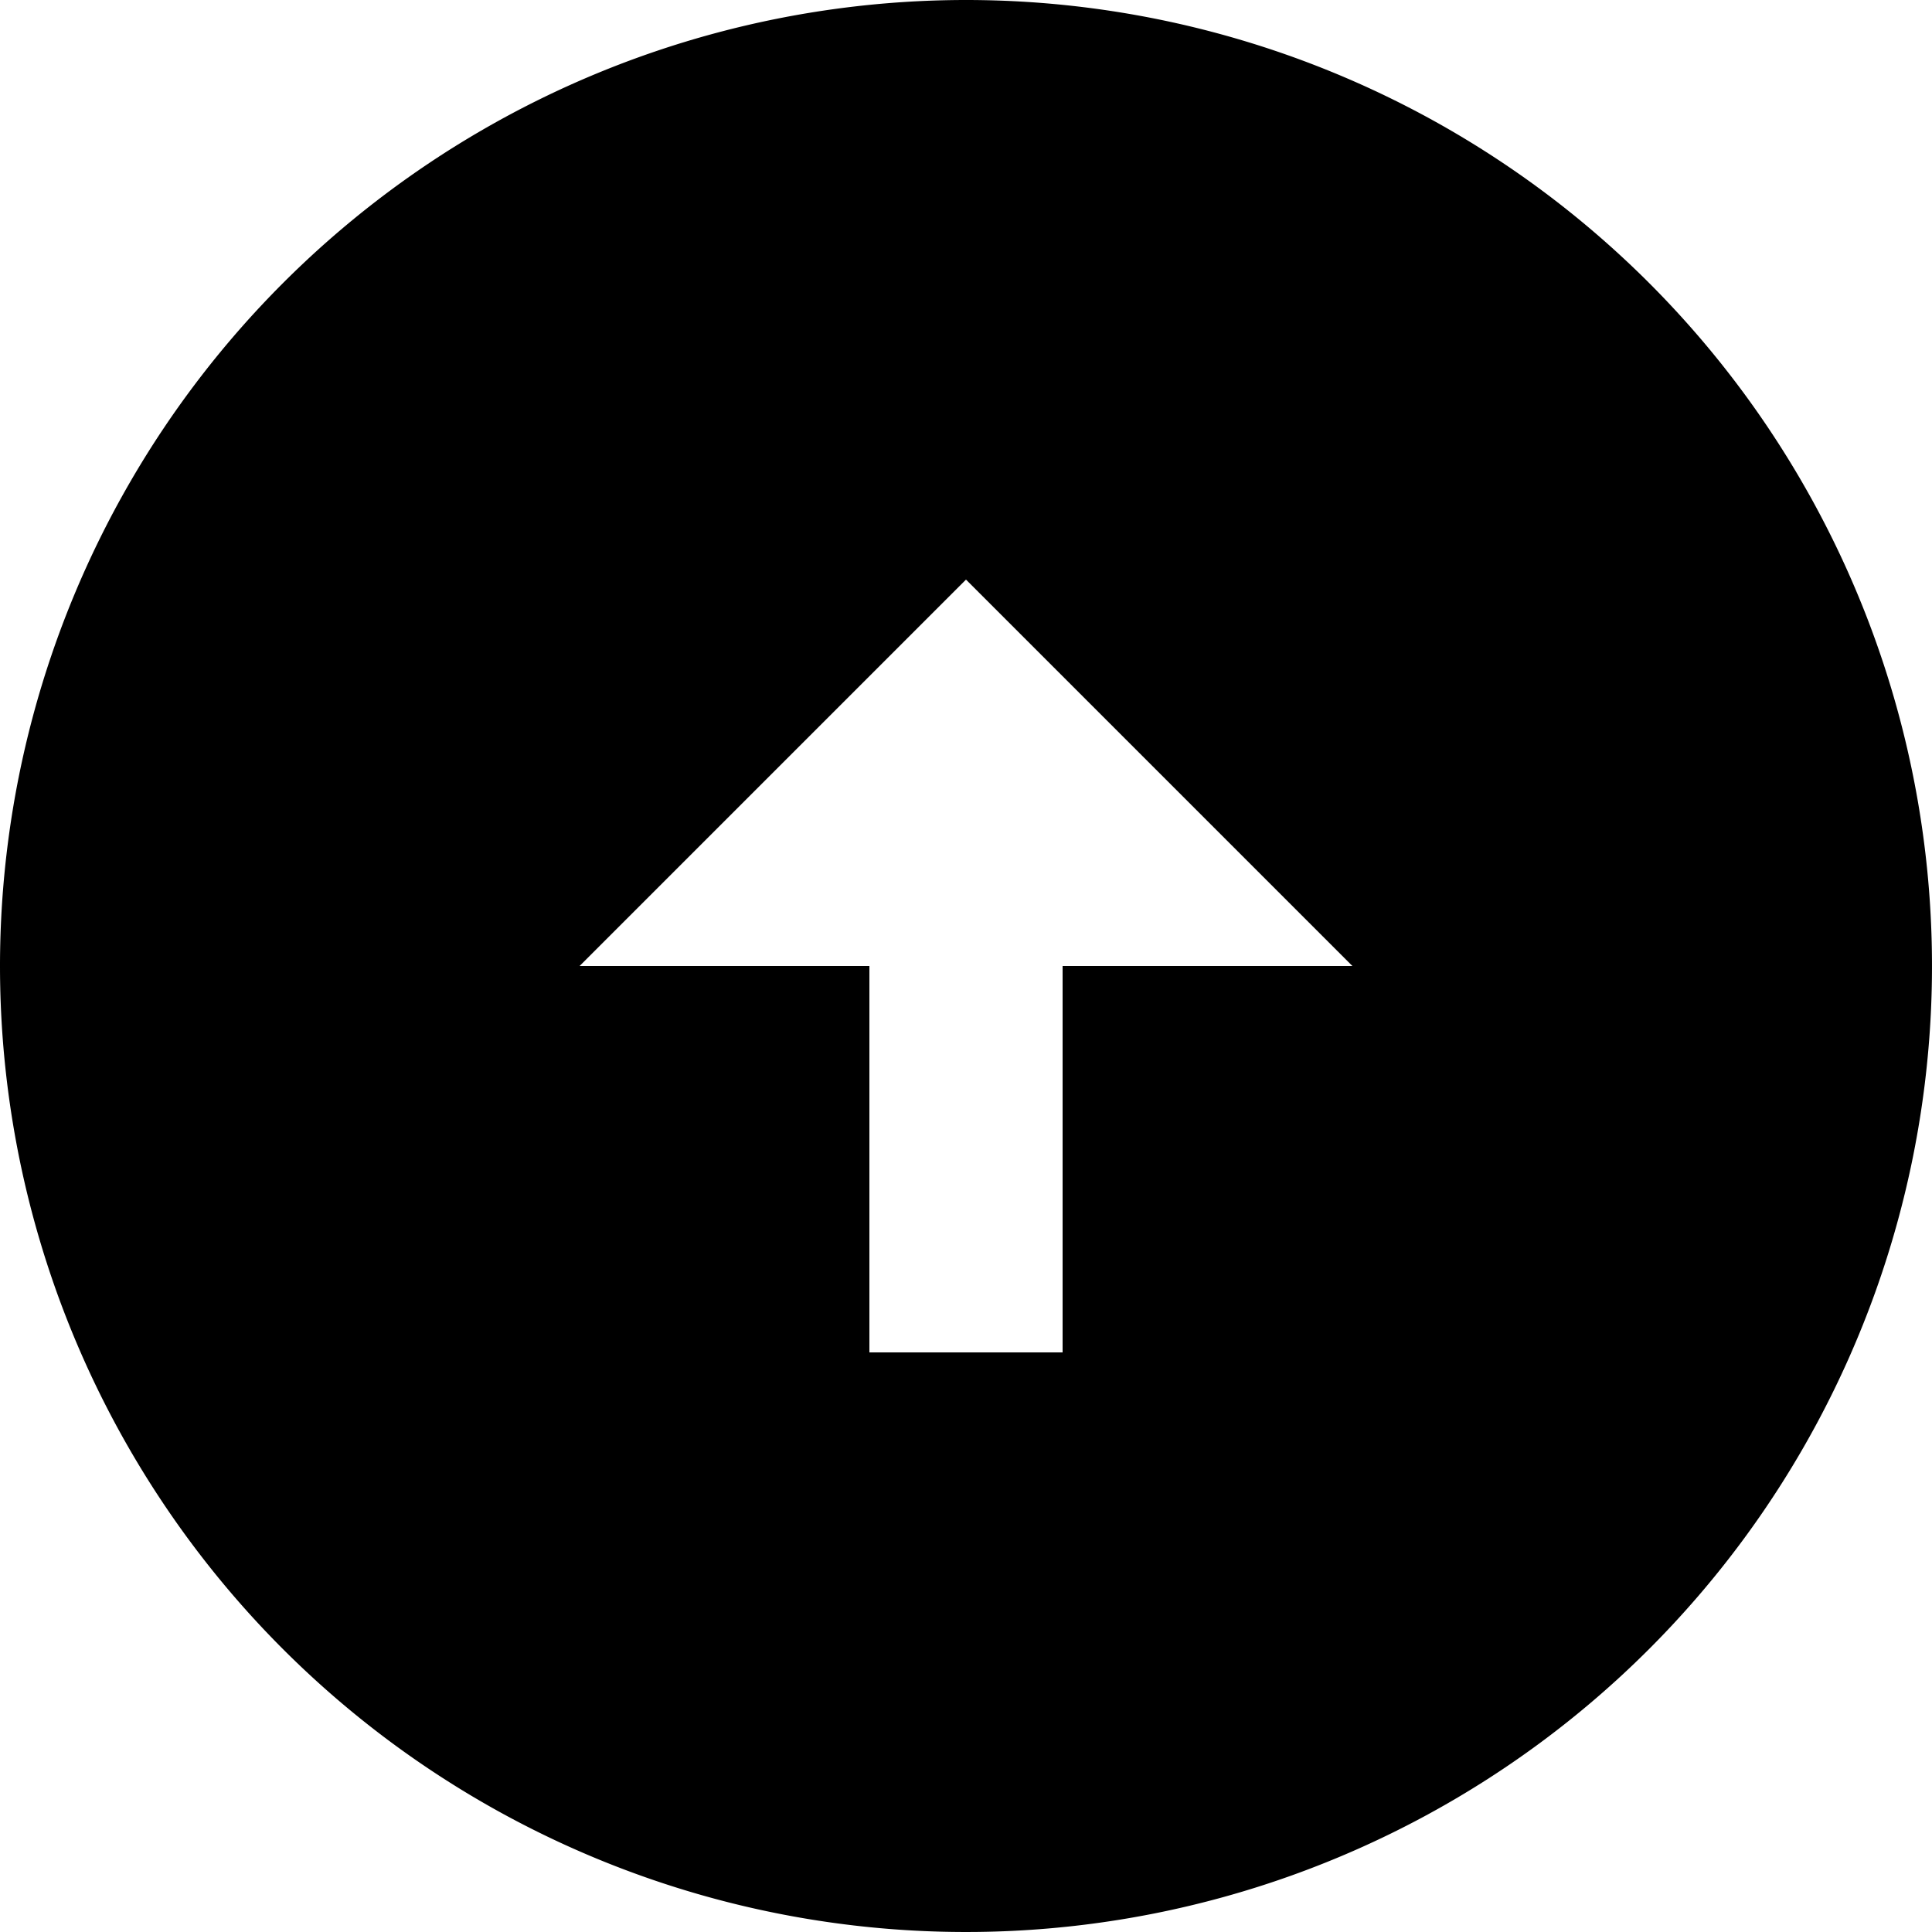
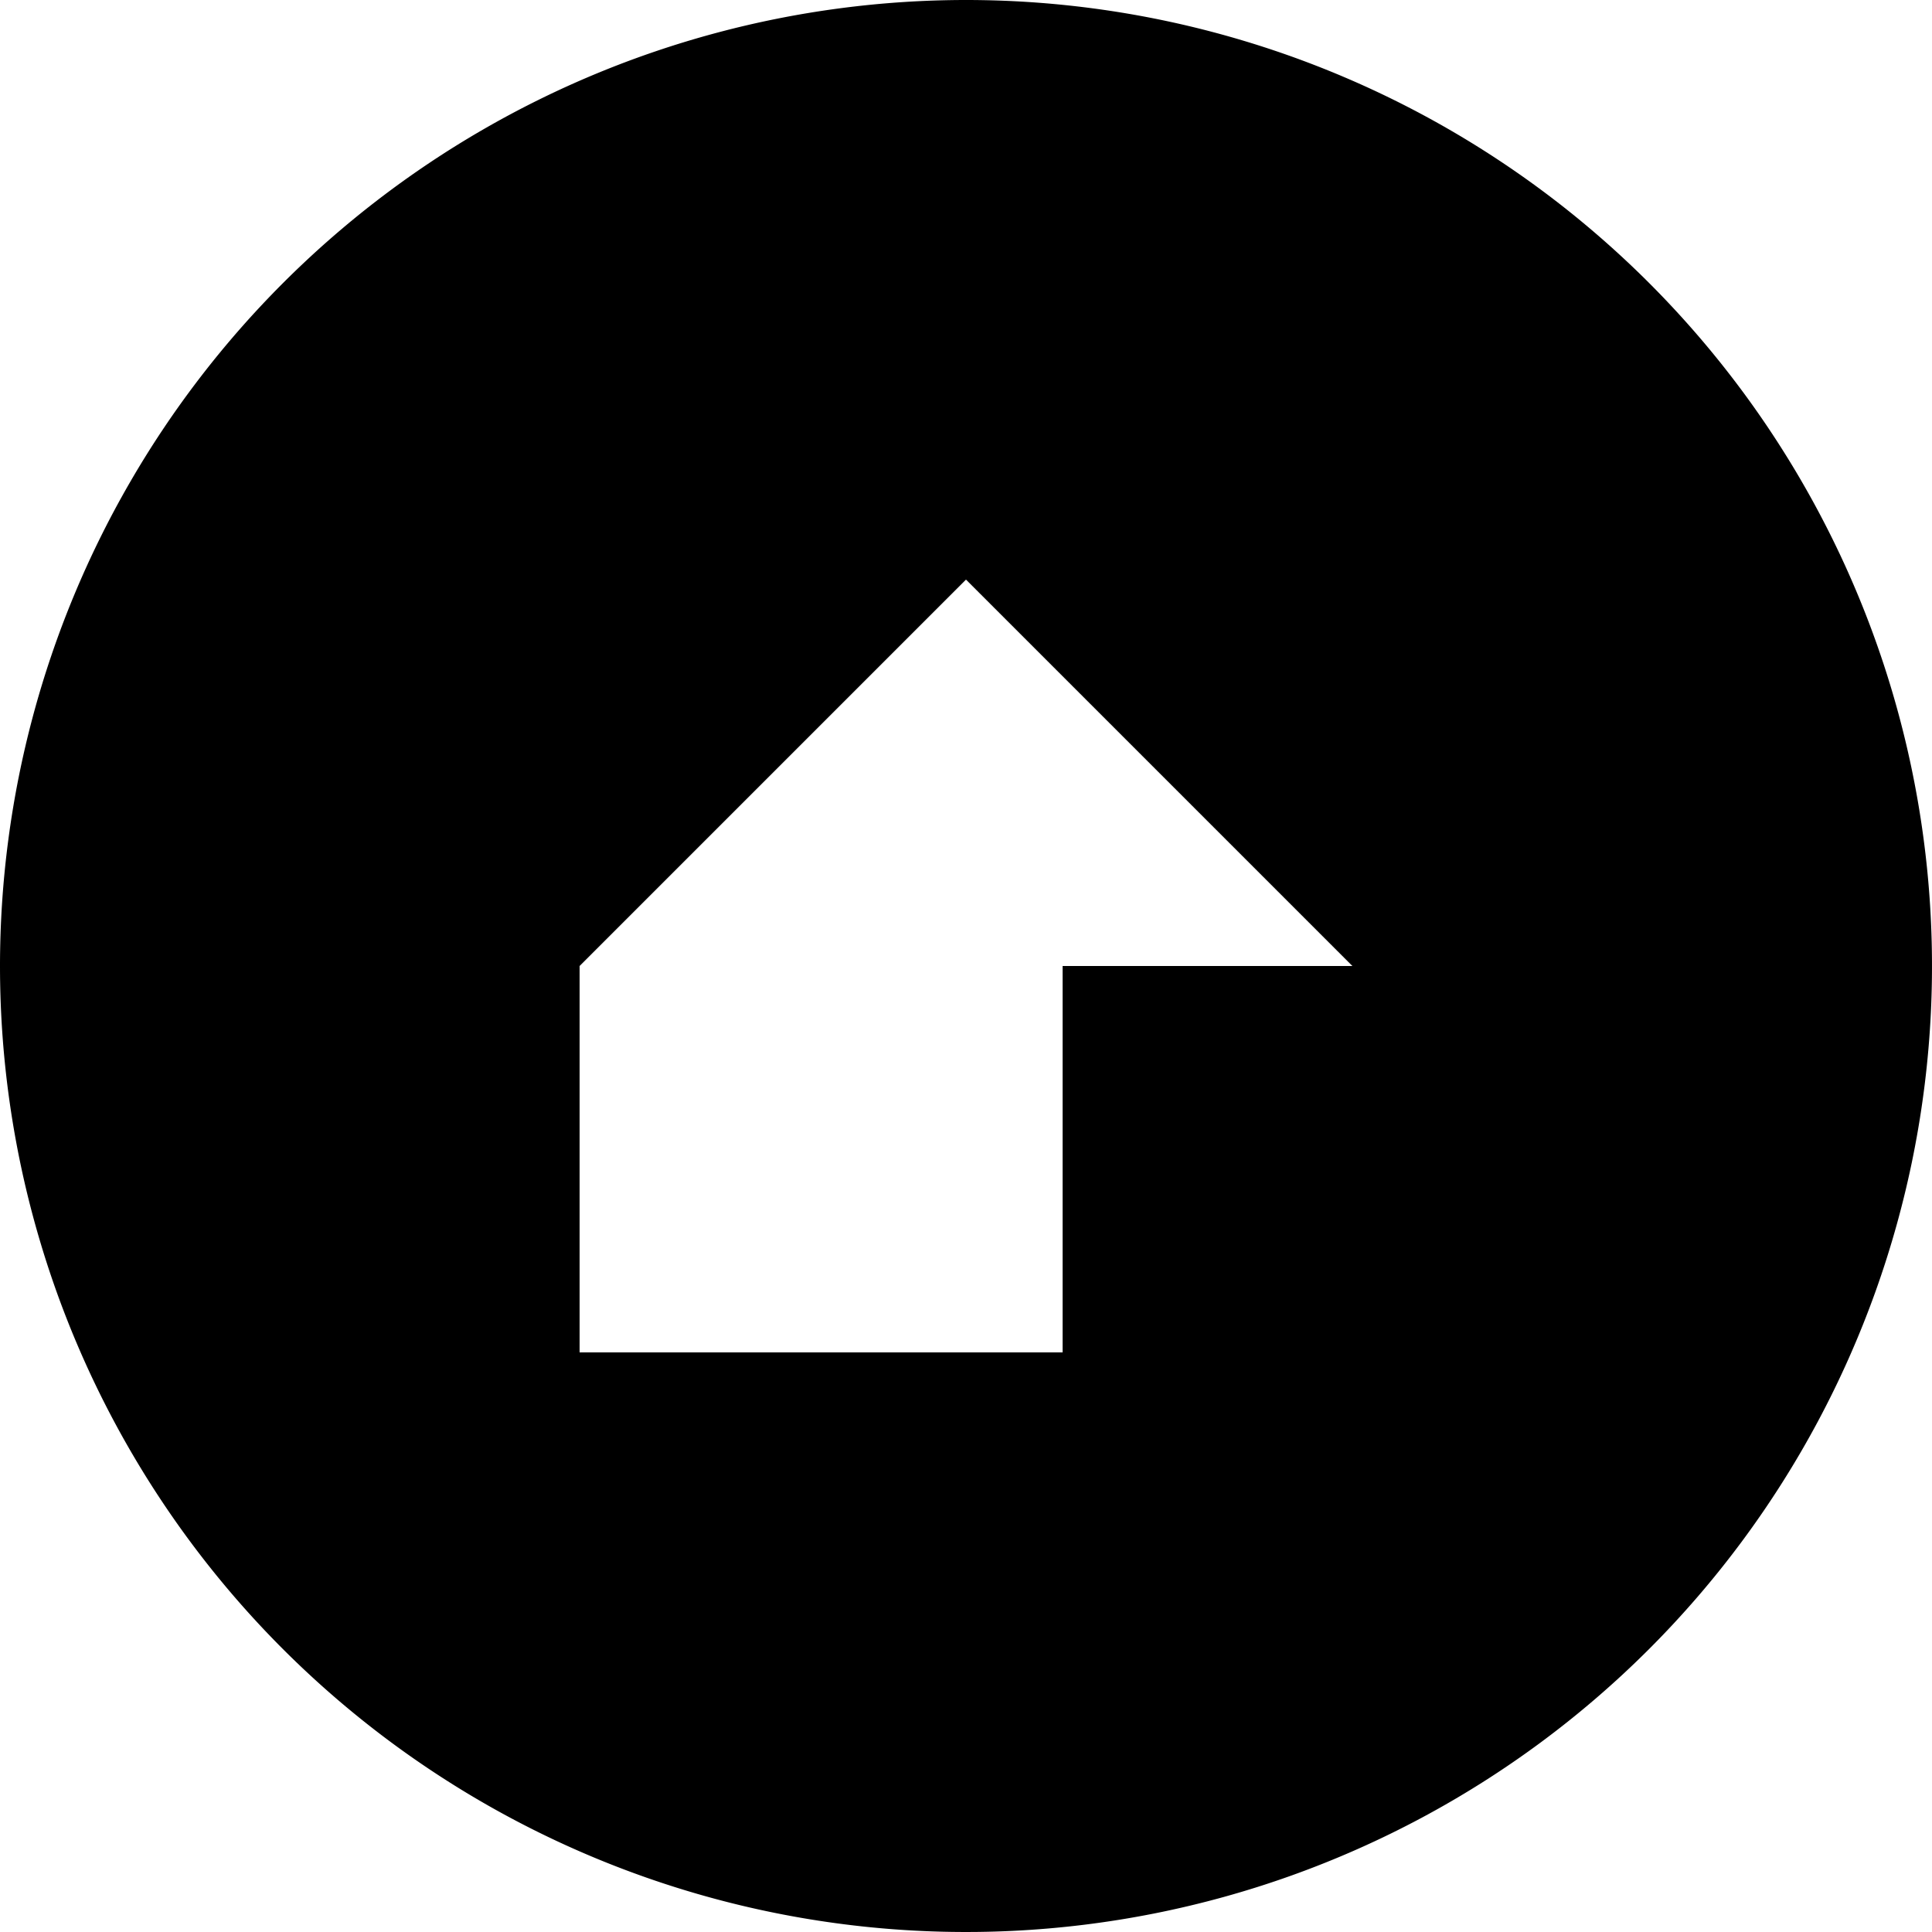
<svg xmlns="http://www.w3.org/2000/svg" width="100" height="100" viewBox="0 0 100 100">
  <defs>
    <style>
      .cls-1 {
        fill-rule: evenodd;
      }
    </style>
  </defs>
-   <path id="pagetop" class="cls-1" d="M50,0A50,50,0,1,1,0,50,50.018,50.018,0,0,1,50,0Zm5,50H70L50,30,30,50H45V70H55V50Z" />
+   <path id="pagetop" class="cls-1" d="M50,0A50,50,0,1,1,0,50,50.018,50.018,0,0,1,50,0Zm5,50H70L50,30,30,50V70H55V50Z" />
</svg>